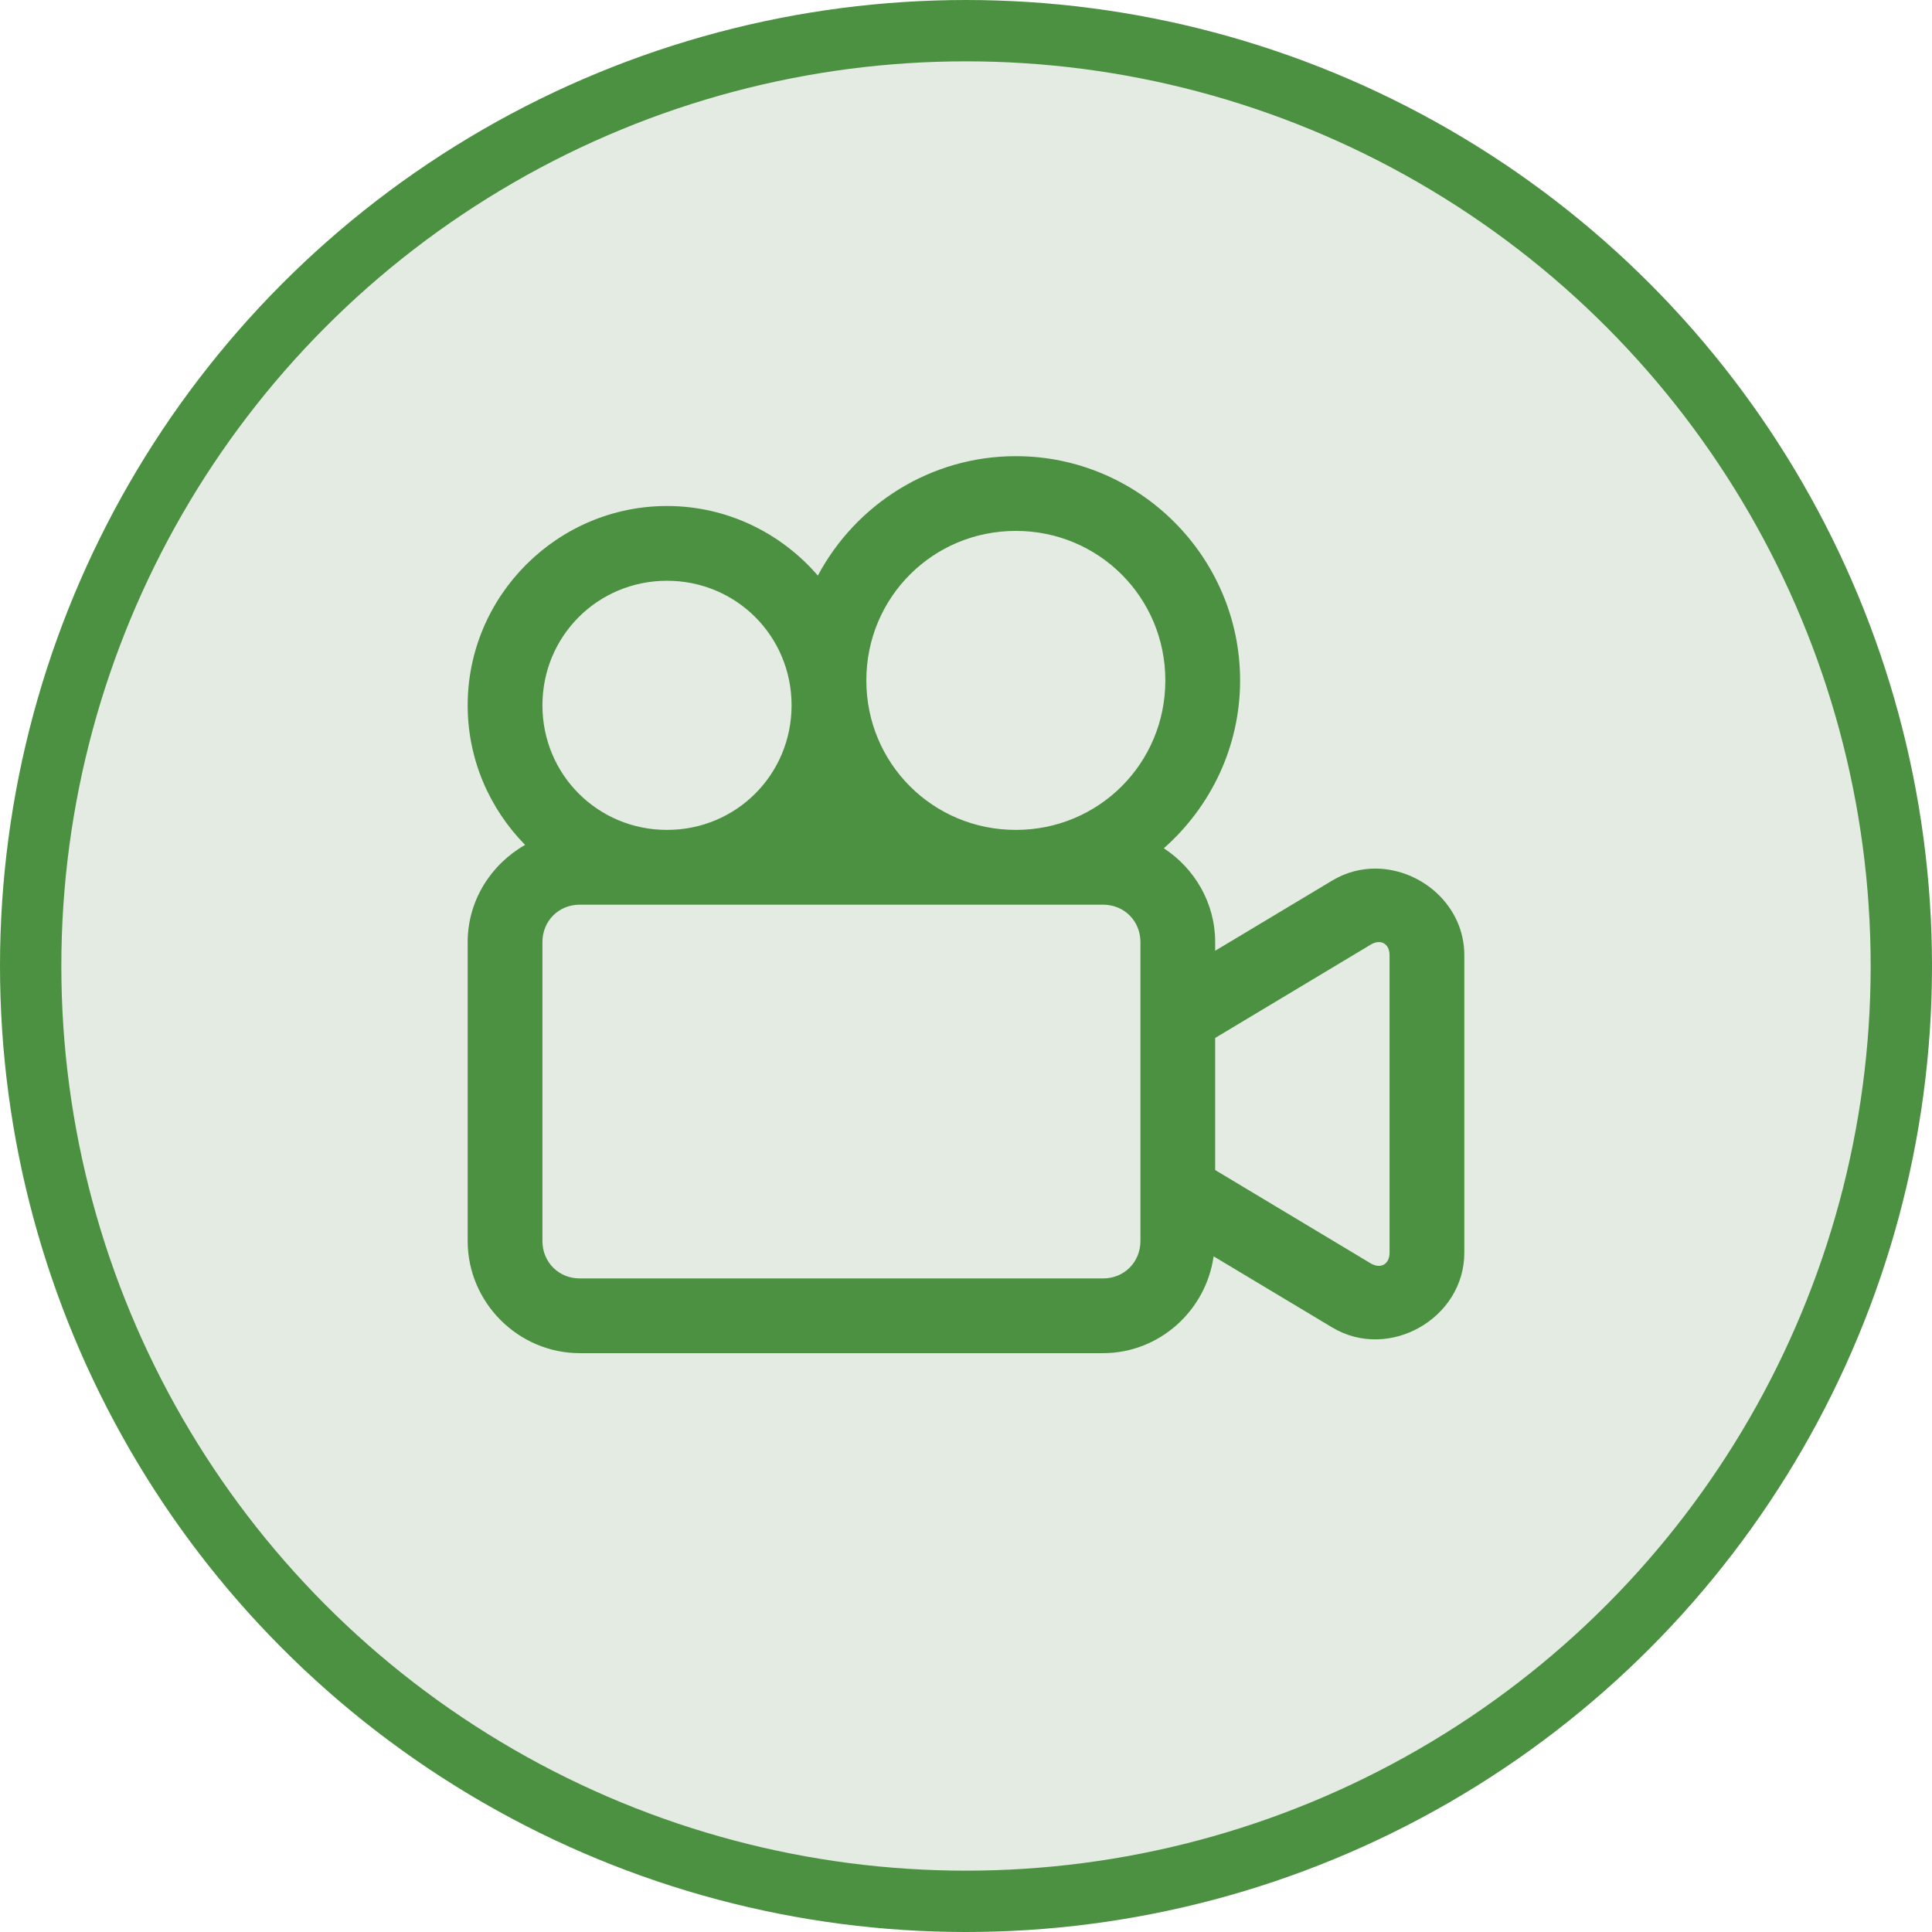
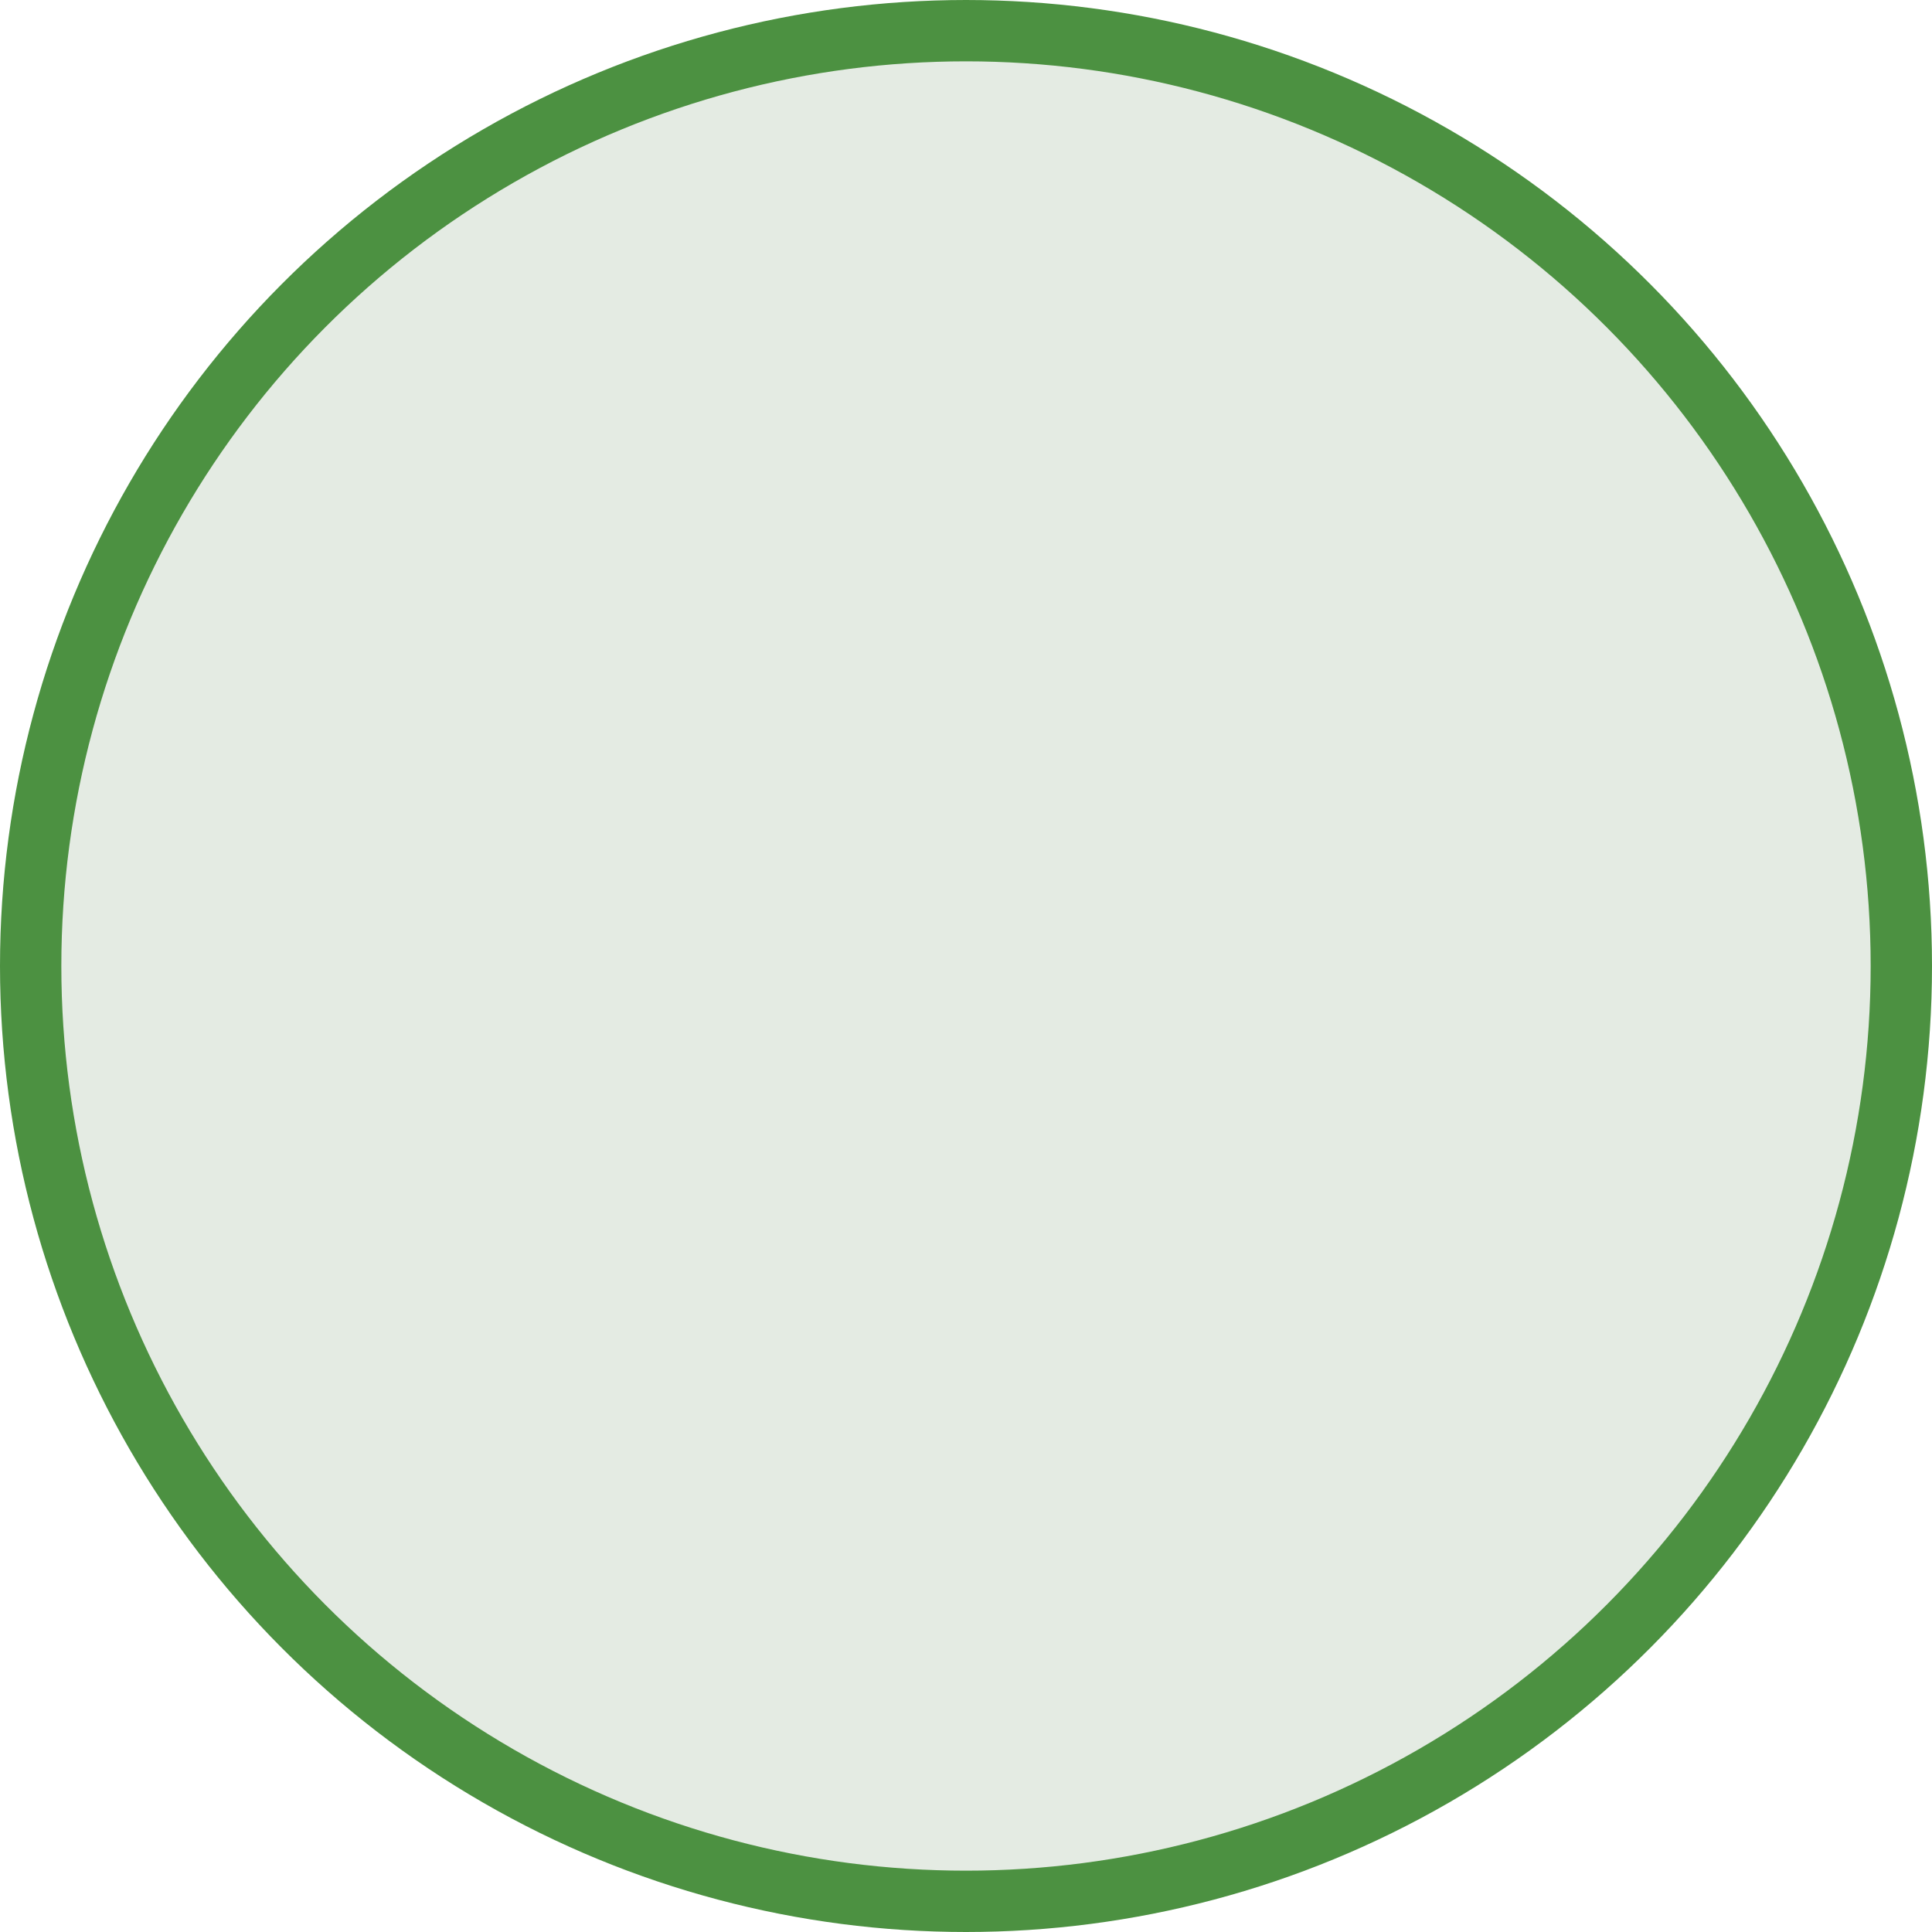
<svg xmlns="http://www.w3.org/2000/svg" width="63" height="63" viewBox="0 0 63 63" fill="none">
  <circle cx="31.5" cy="31.5" r="30.5" fill="#E4EBE3" stroke="#4C9141" stroke-width="2" />
-   <path d="M33.125 14.875C30.335 14.875 27.901 16.458 26.669 18.769C25.475 17.384 23.712 16.5 21.75 16.5C18.175 16.5 15.25 19.425 15.25 23C15.25 24.768 15.967 26.376 17.123 27.551C16.014 28.182 15.25 29.363 15.25 30.719V40.469C15.25 42.474 16.901 44.125 18.906 44.125H35.969C37.803 44.125 39.326 42.738 39.574 40.967L43.443 43.287C45.286 44.393 47.75 42.998 47.75 40.848V31.15C47.75 29.538 46.364 28.351 44.894 28.324C44.403 28.315 43.904 28.436 43.443 28.713L39.625 31.003V30.719C39.625 29.443 38.953 28.316 37.951 27.661C39.47 26.319 40.438 24.363 40.438 22.188C40.438 18.163 37.149 14.875 33.125 14.875ZM33.125 17.312C35.832 17.312 38 19.481 38 22.188C38 24.894 35.832 27.062 33.125 27.062C30.418 27.062 28.25 24.894 28.25 22.188C28.25 19.481 30.418 17.312 33.125 17.312ZM21.75 18.938C24.008 18.938 25.812 20.742 25.812 23C25.812 25.258 24.008 27.062 21.75 27.062C19.492 27.062 17.688 25.258 17.688 23C17.688 20.742 19.492 18.938 21.75 18.938ZM18.906 29.5H21.75H33.125H35.969C36.657 29.5 37.188 30.031 37.188 30.719V40.469C37.188 41.157 36.657 41.688 35.969 41.688H18.906C18.218 41.688 17.688 41.157 17.688 40.469V30.719C17.688 30.031 18.218 29.5 18.906 29.5ZM44.93 30.722C45.149 30.704 45.312 30.867 45.312 31.15V40.848C45.312 41.225 45.02 41.391 44.697 41.197L39.625 38.153V33.847L44.697 30.803C44.778 30.754 44.857 30.728 44.93 30.722Z" fill="#4C9141" />
</svg>